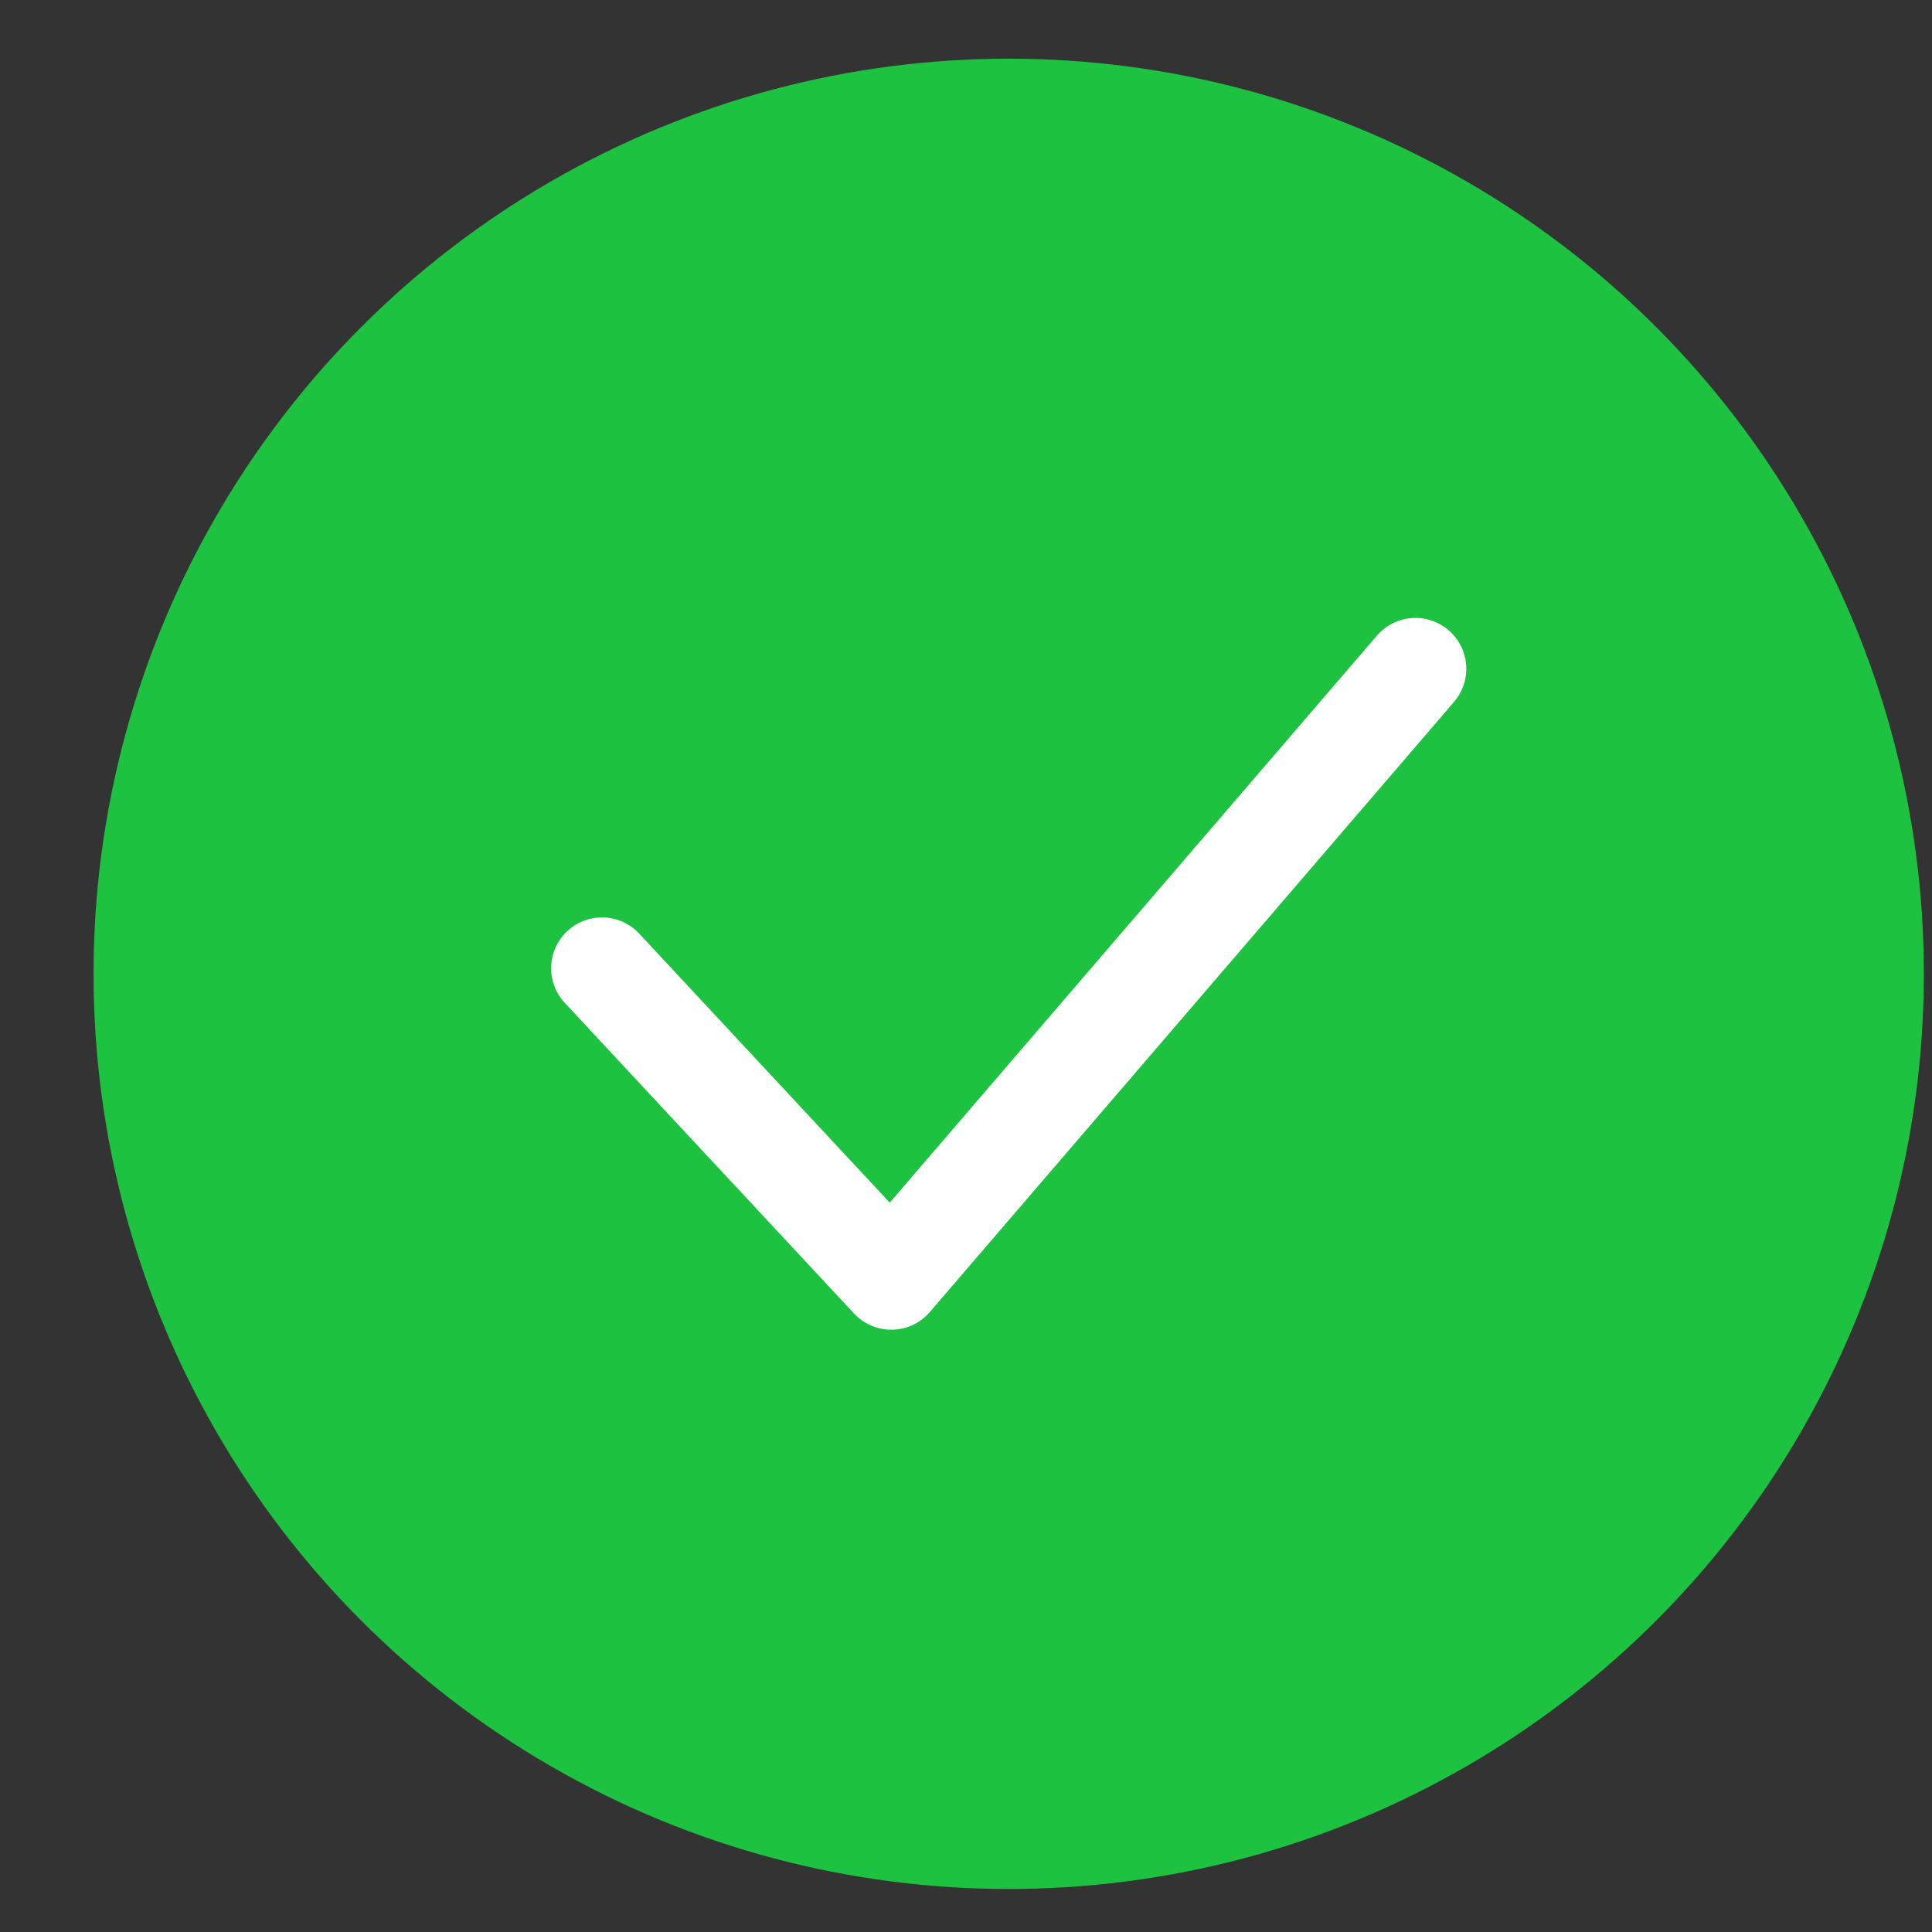
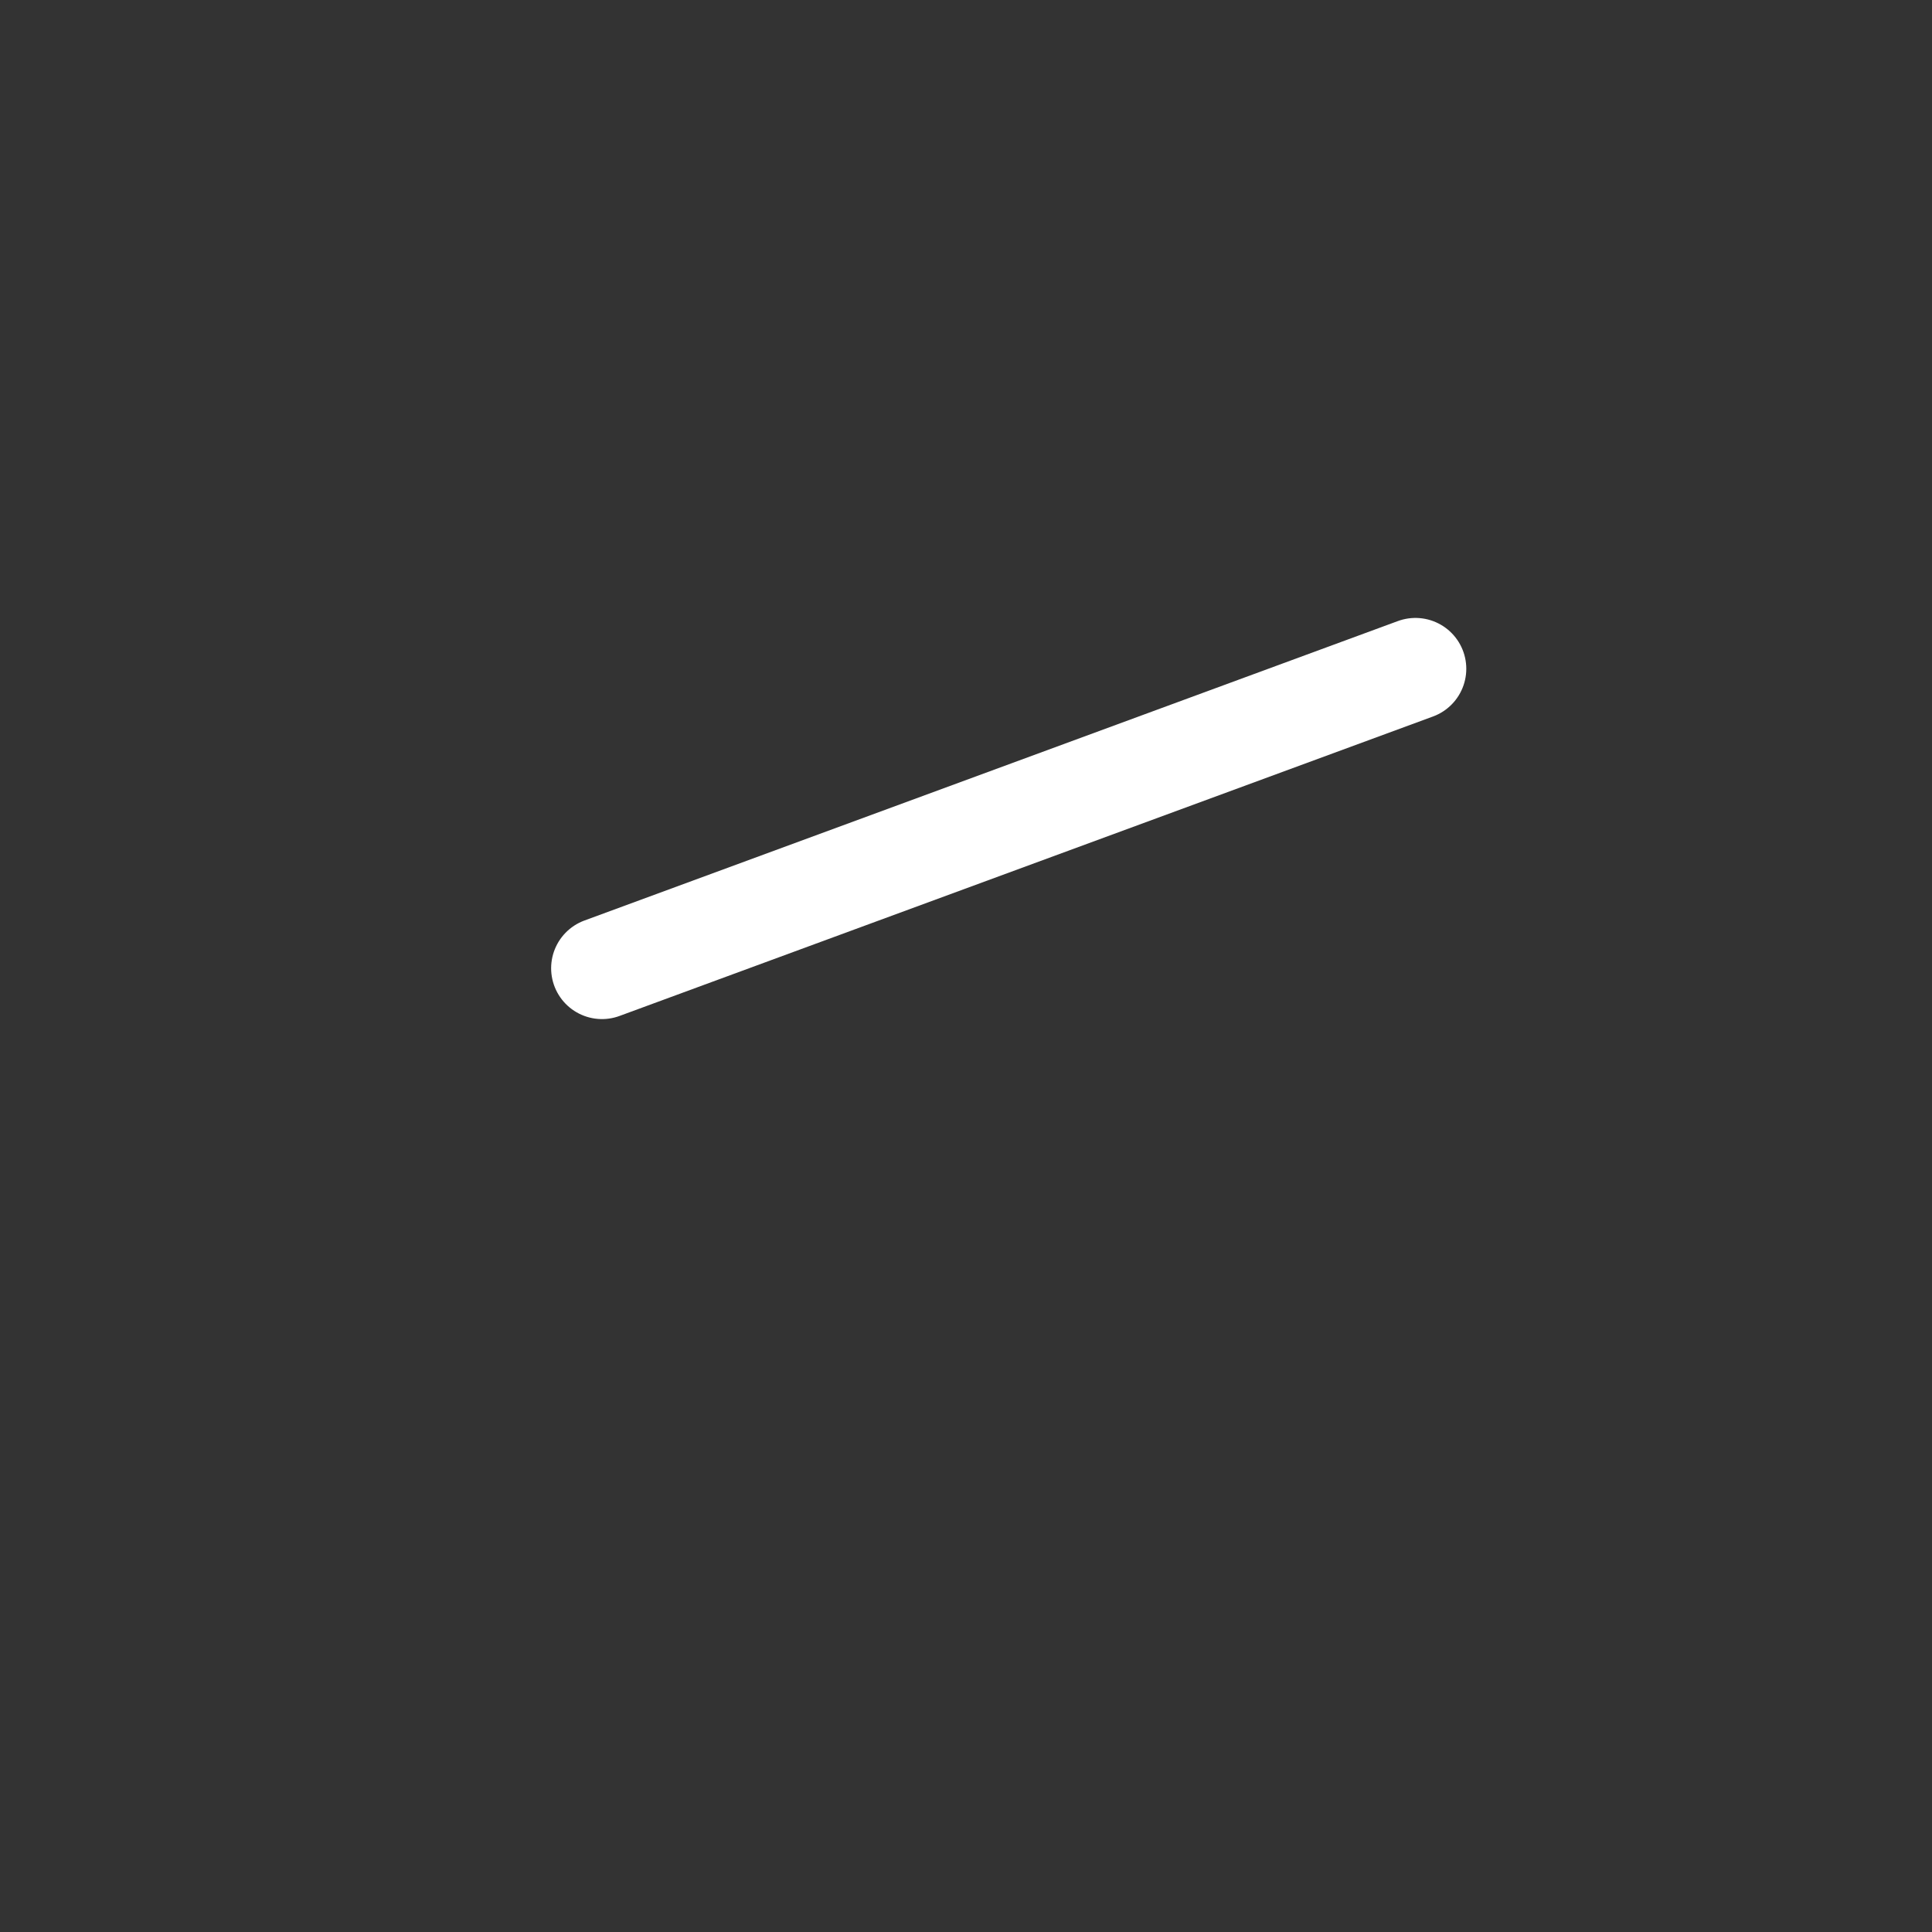
<svg xmlns="http://www.w3.org/2000/svg" width="19" height="19" viewBox="0 0 19 19" fill="none">
  <rect x="0" y="0" width="19" height="19" fill="#333333" stroke="none" />
-   <circle cx="9.92" cy="9.577" r="9" fill="#1CC240" />
-   <path d="M5.92 9.522L8.765 12.577L13.92 6.577" stroke="white" stroke-linecap="round" stroke-linejoin="round" />
+   <path d="M5.92 9.522L13.92 6.577" stroke="white" stroke-linecap="round" stroke-linejoin="round" />
</svg>